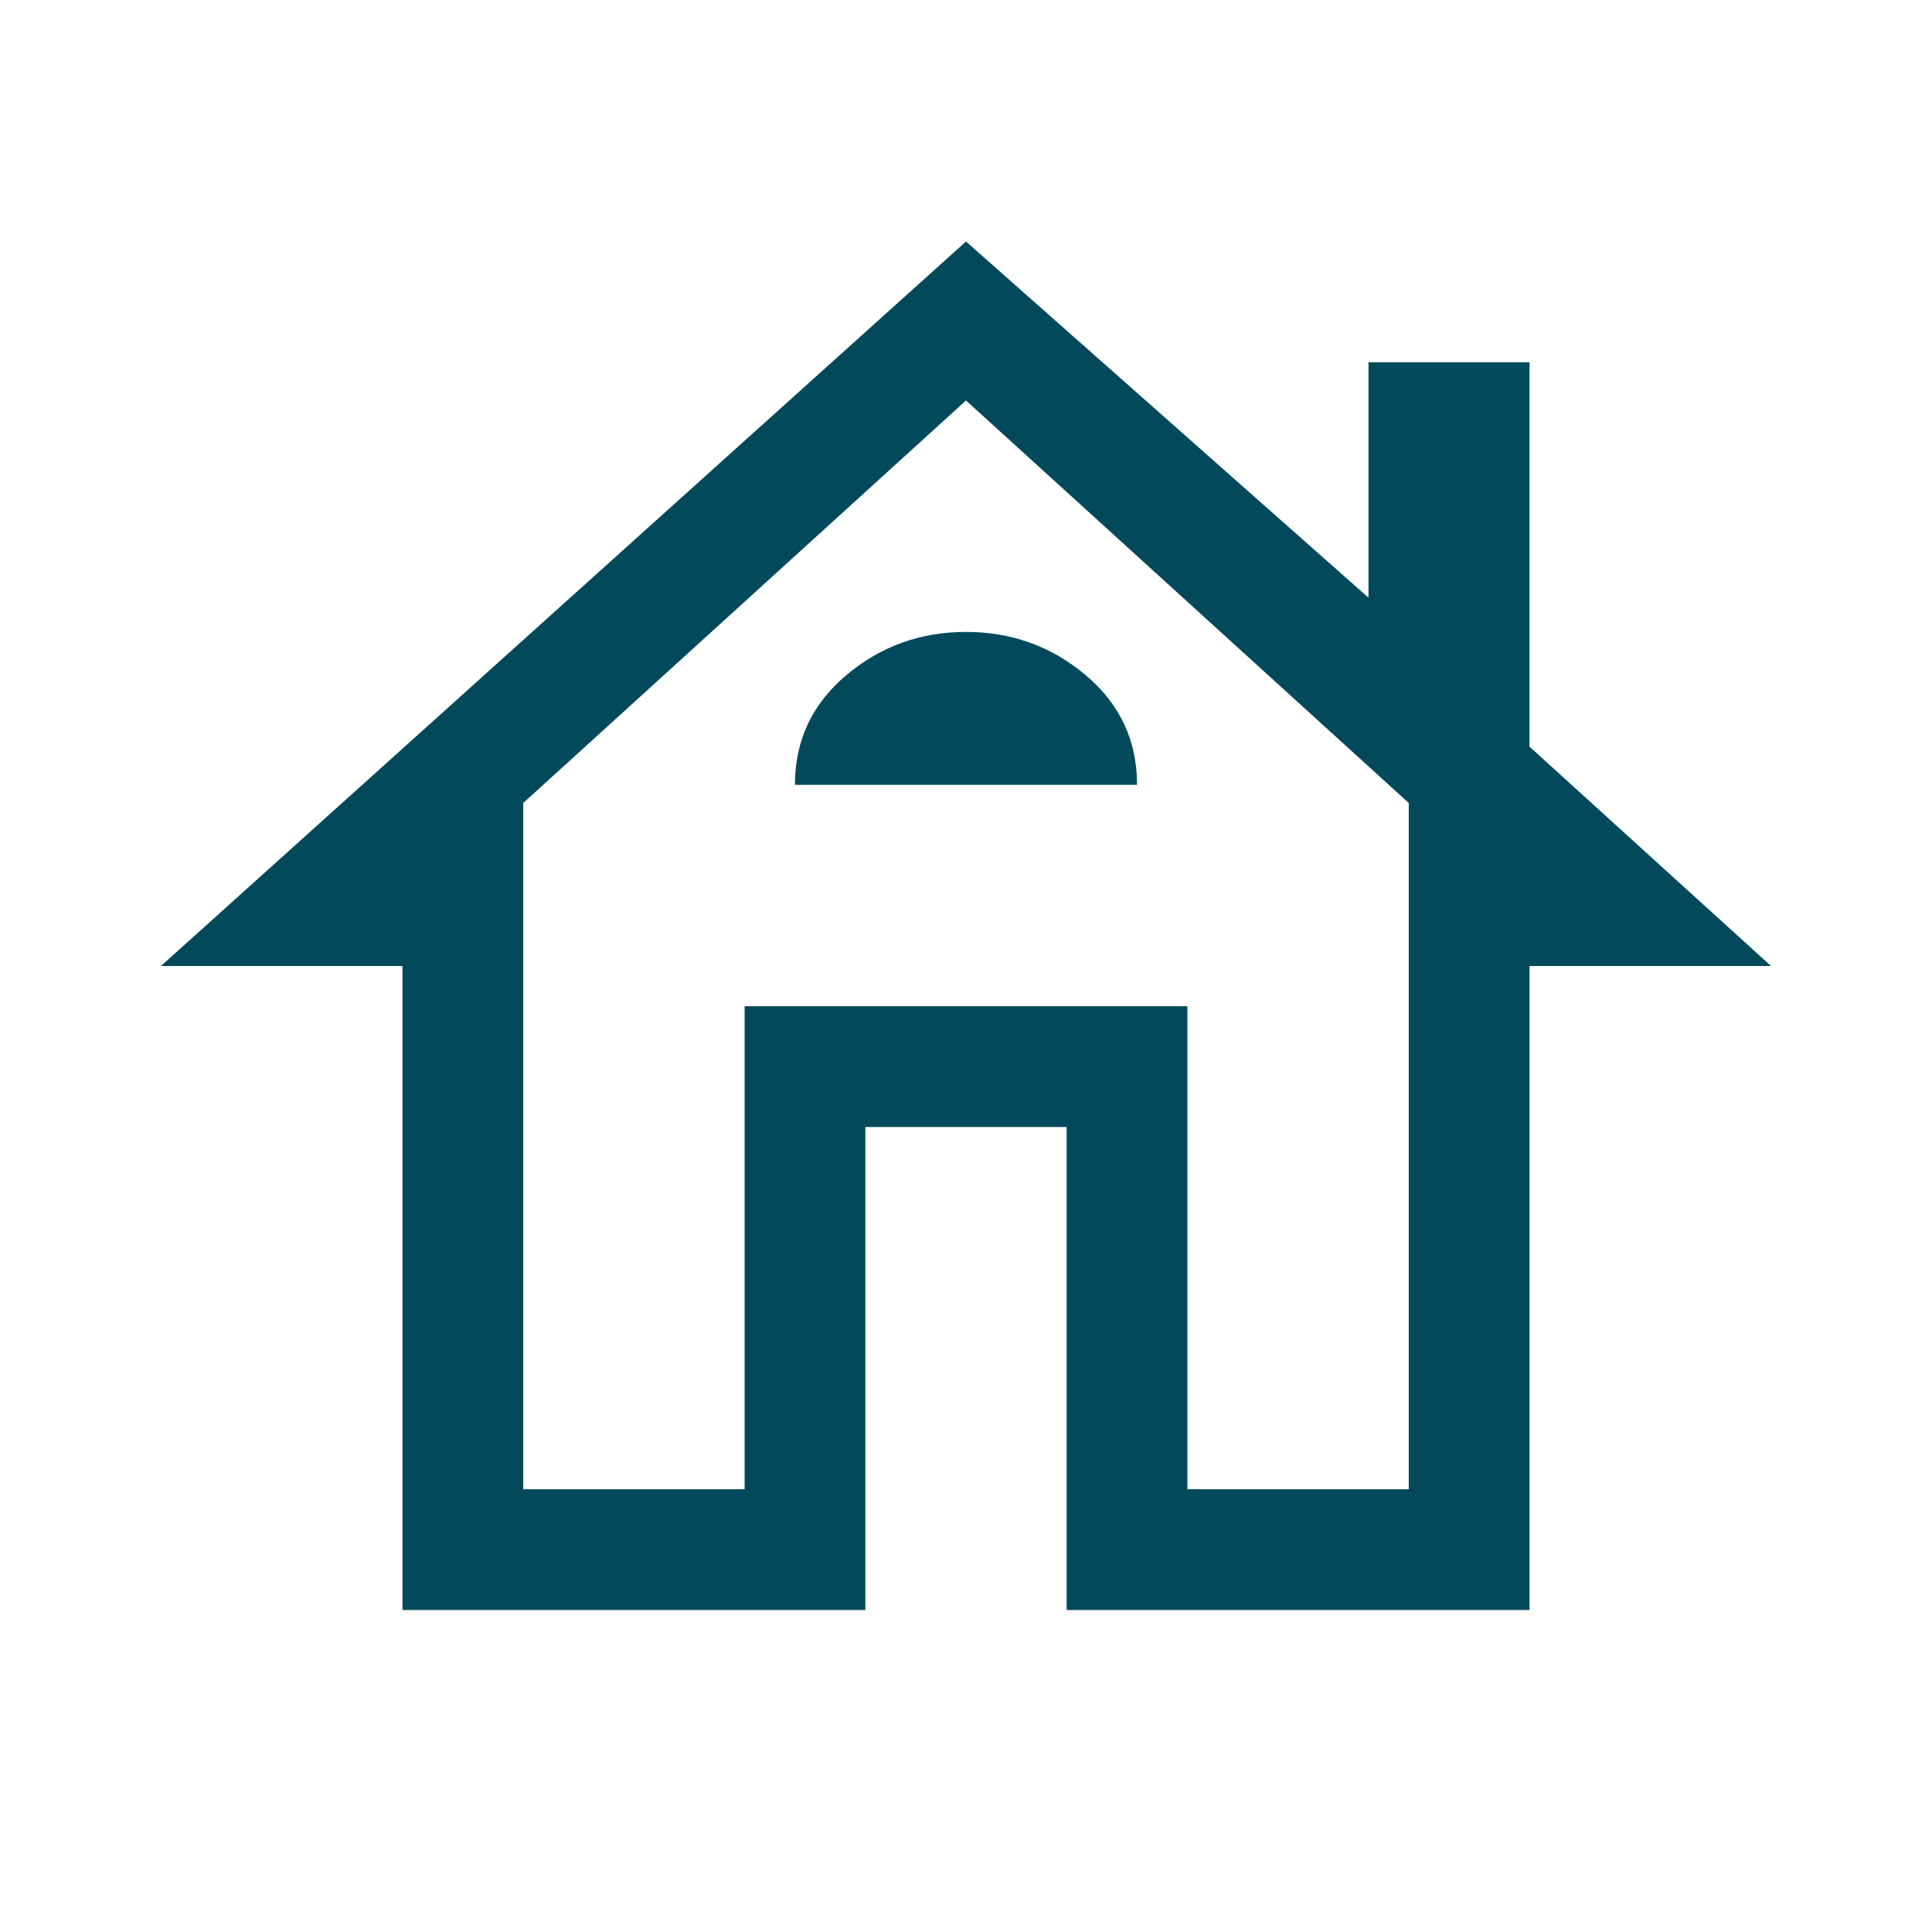
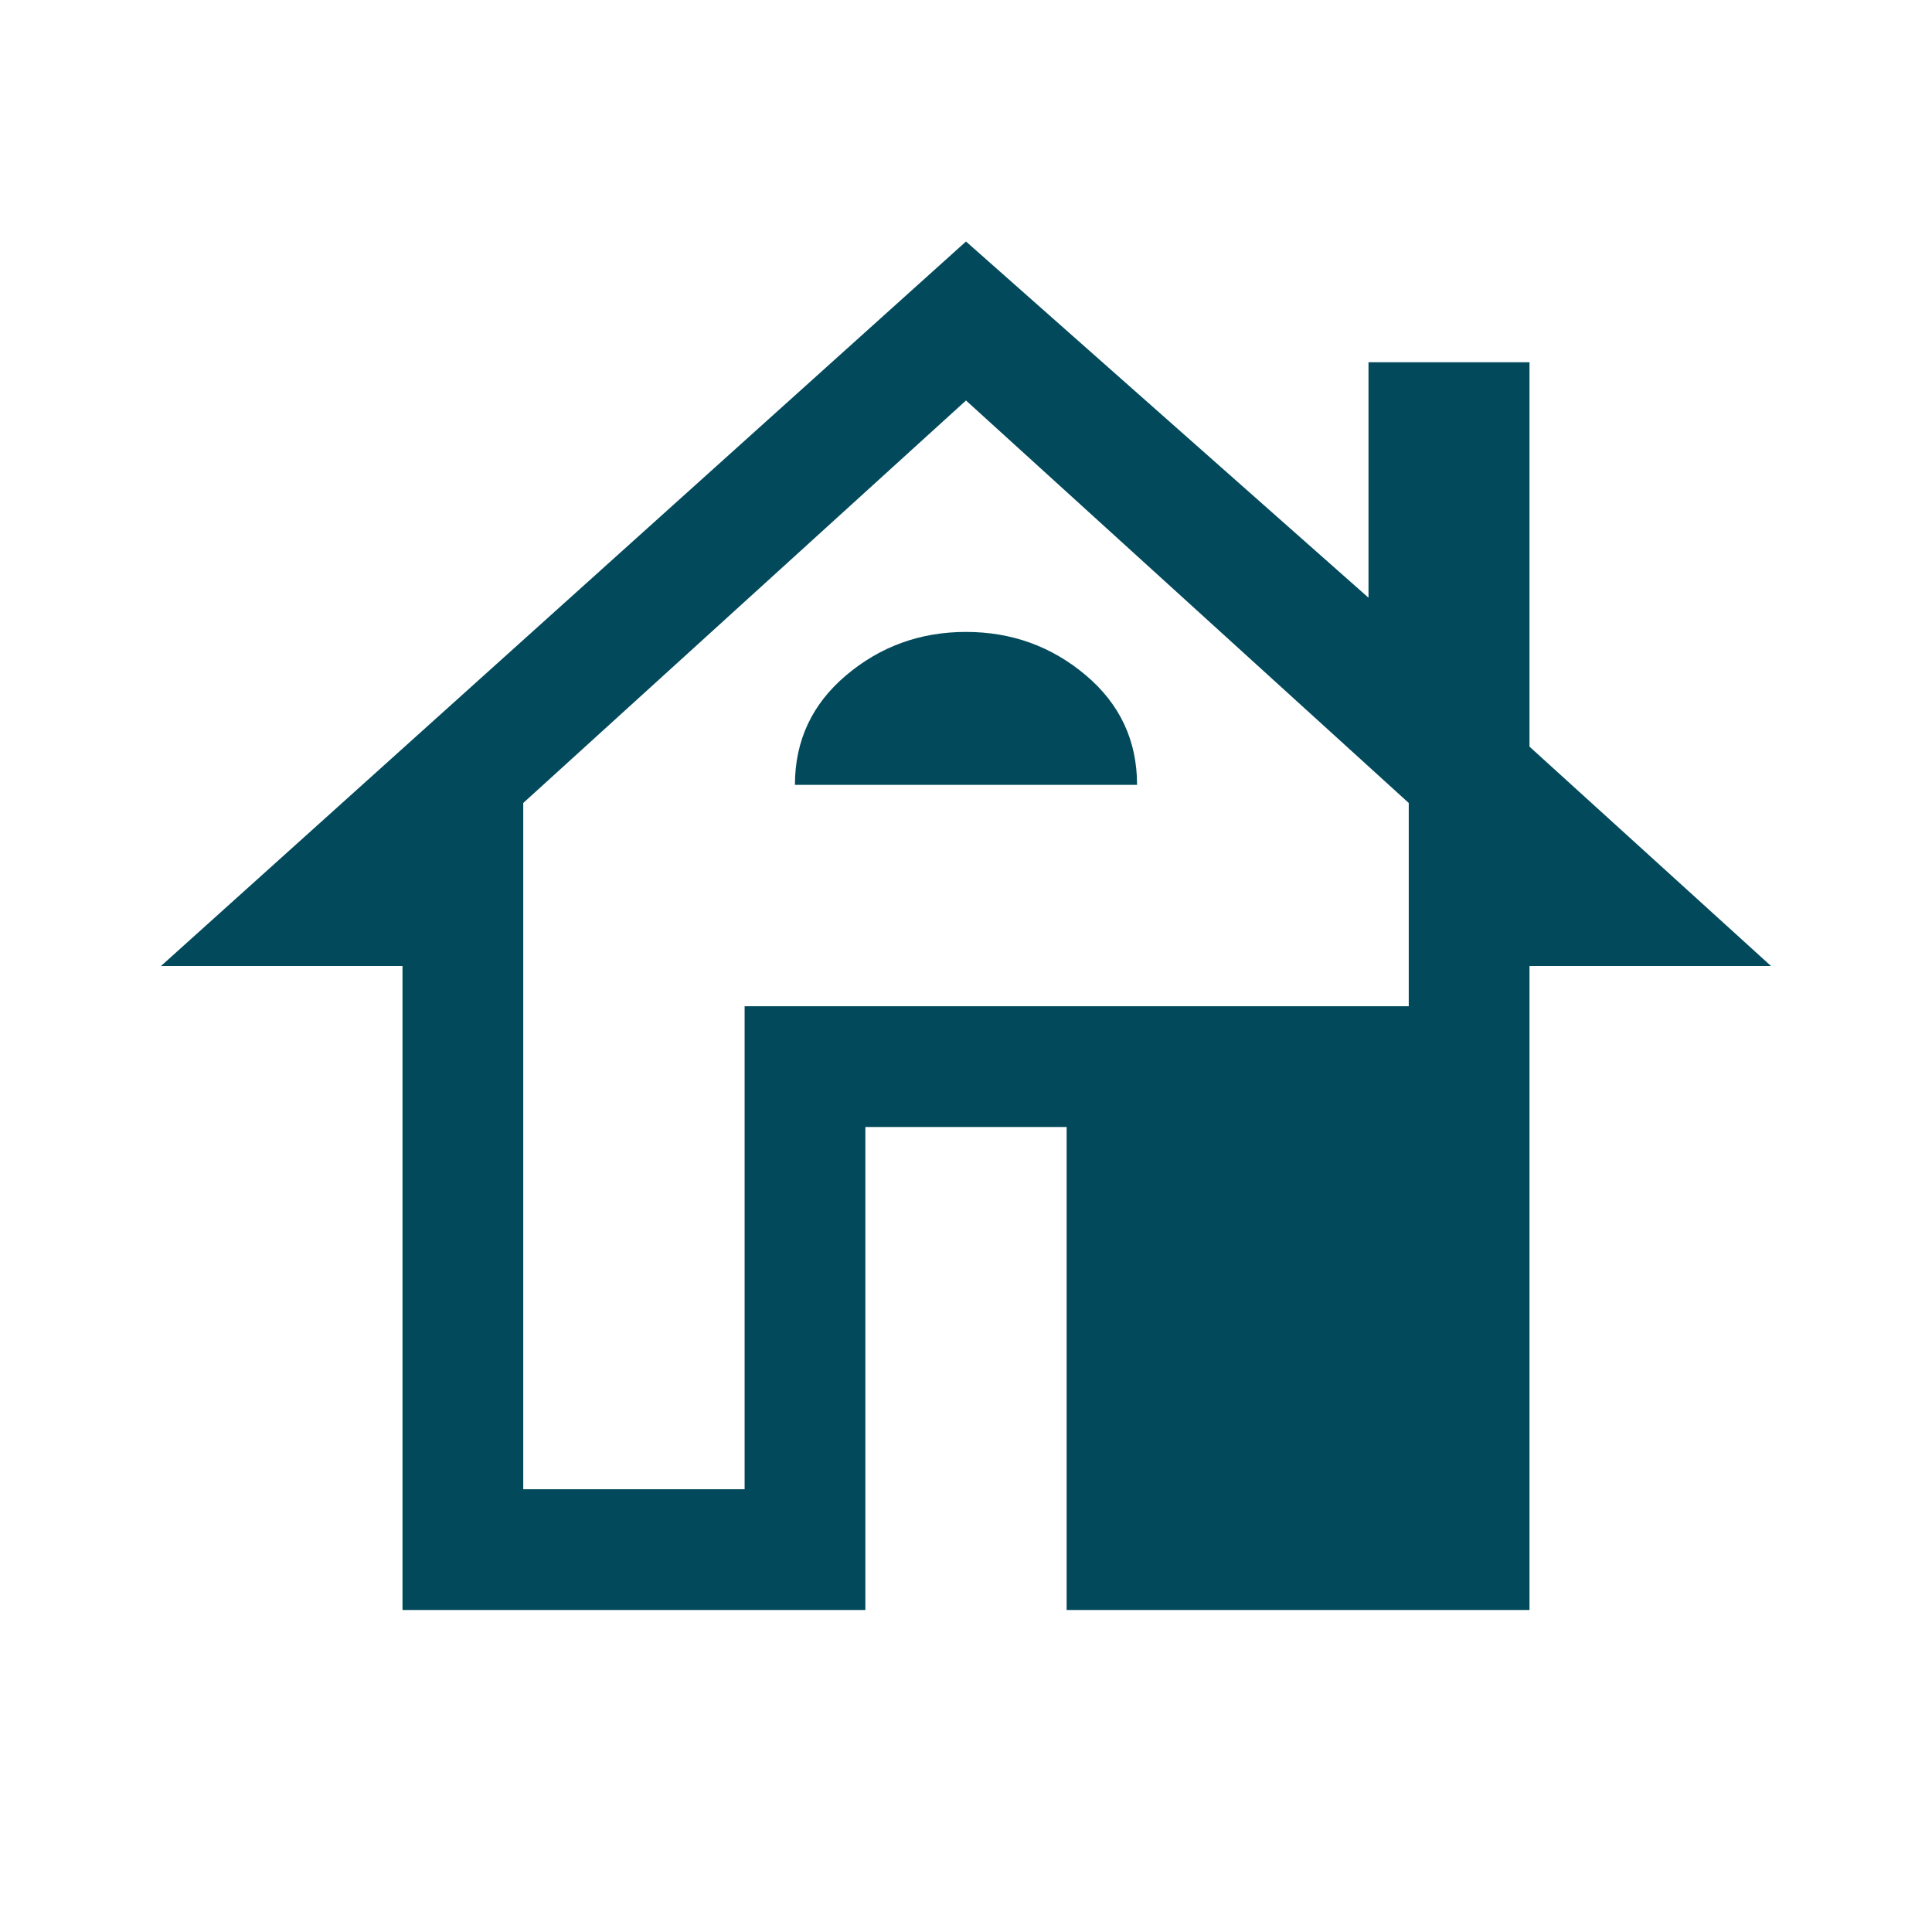
<svg xmlns="http://www.w3.org/2000/svg" height="48" width="48" fill="#024a5b">
-   <path d="M10 40V24H4L24 6l10 8.85V9h4v9.55L44 24h-6v16H26.5V28h-5v12Zm3-3h5.5V25h11v12H35V19.95l-11-10-11 10Zm5.5-12h11-11Zm1.25-5.5h8.5q0-1.65-1.275-2.725Q25.7 15.7 24 15.7q-1.7 0-2.975 1.075Q19.75 17.85 19.75 19.5Z" />
+   <path d="M10 40V24H4L24 6l10 8.85V9h4v9.55L44 24h-6v16H26.5V28h-5v12Zm3-3h5.5V25h11H35V19.95l-11-10-11 10Zm5.5-12h11-11Zm1.25-5.5h8.5q0-1.65-1.275-2.725Q25.7 15.7 24 15.7q-1.7 0-2.975 1.075Q19.75 17.85 19.75 19.5Z" />
</svg>